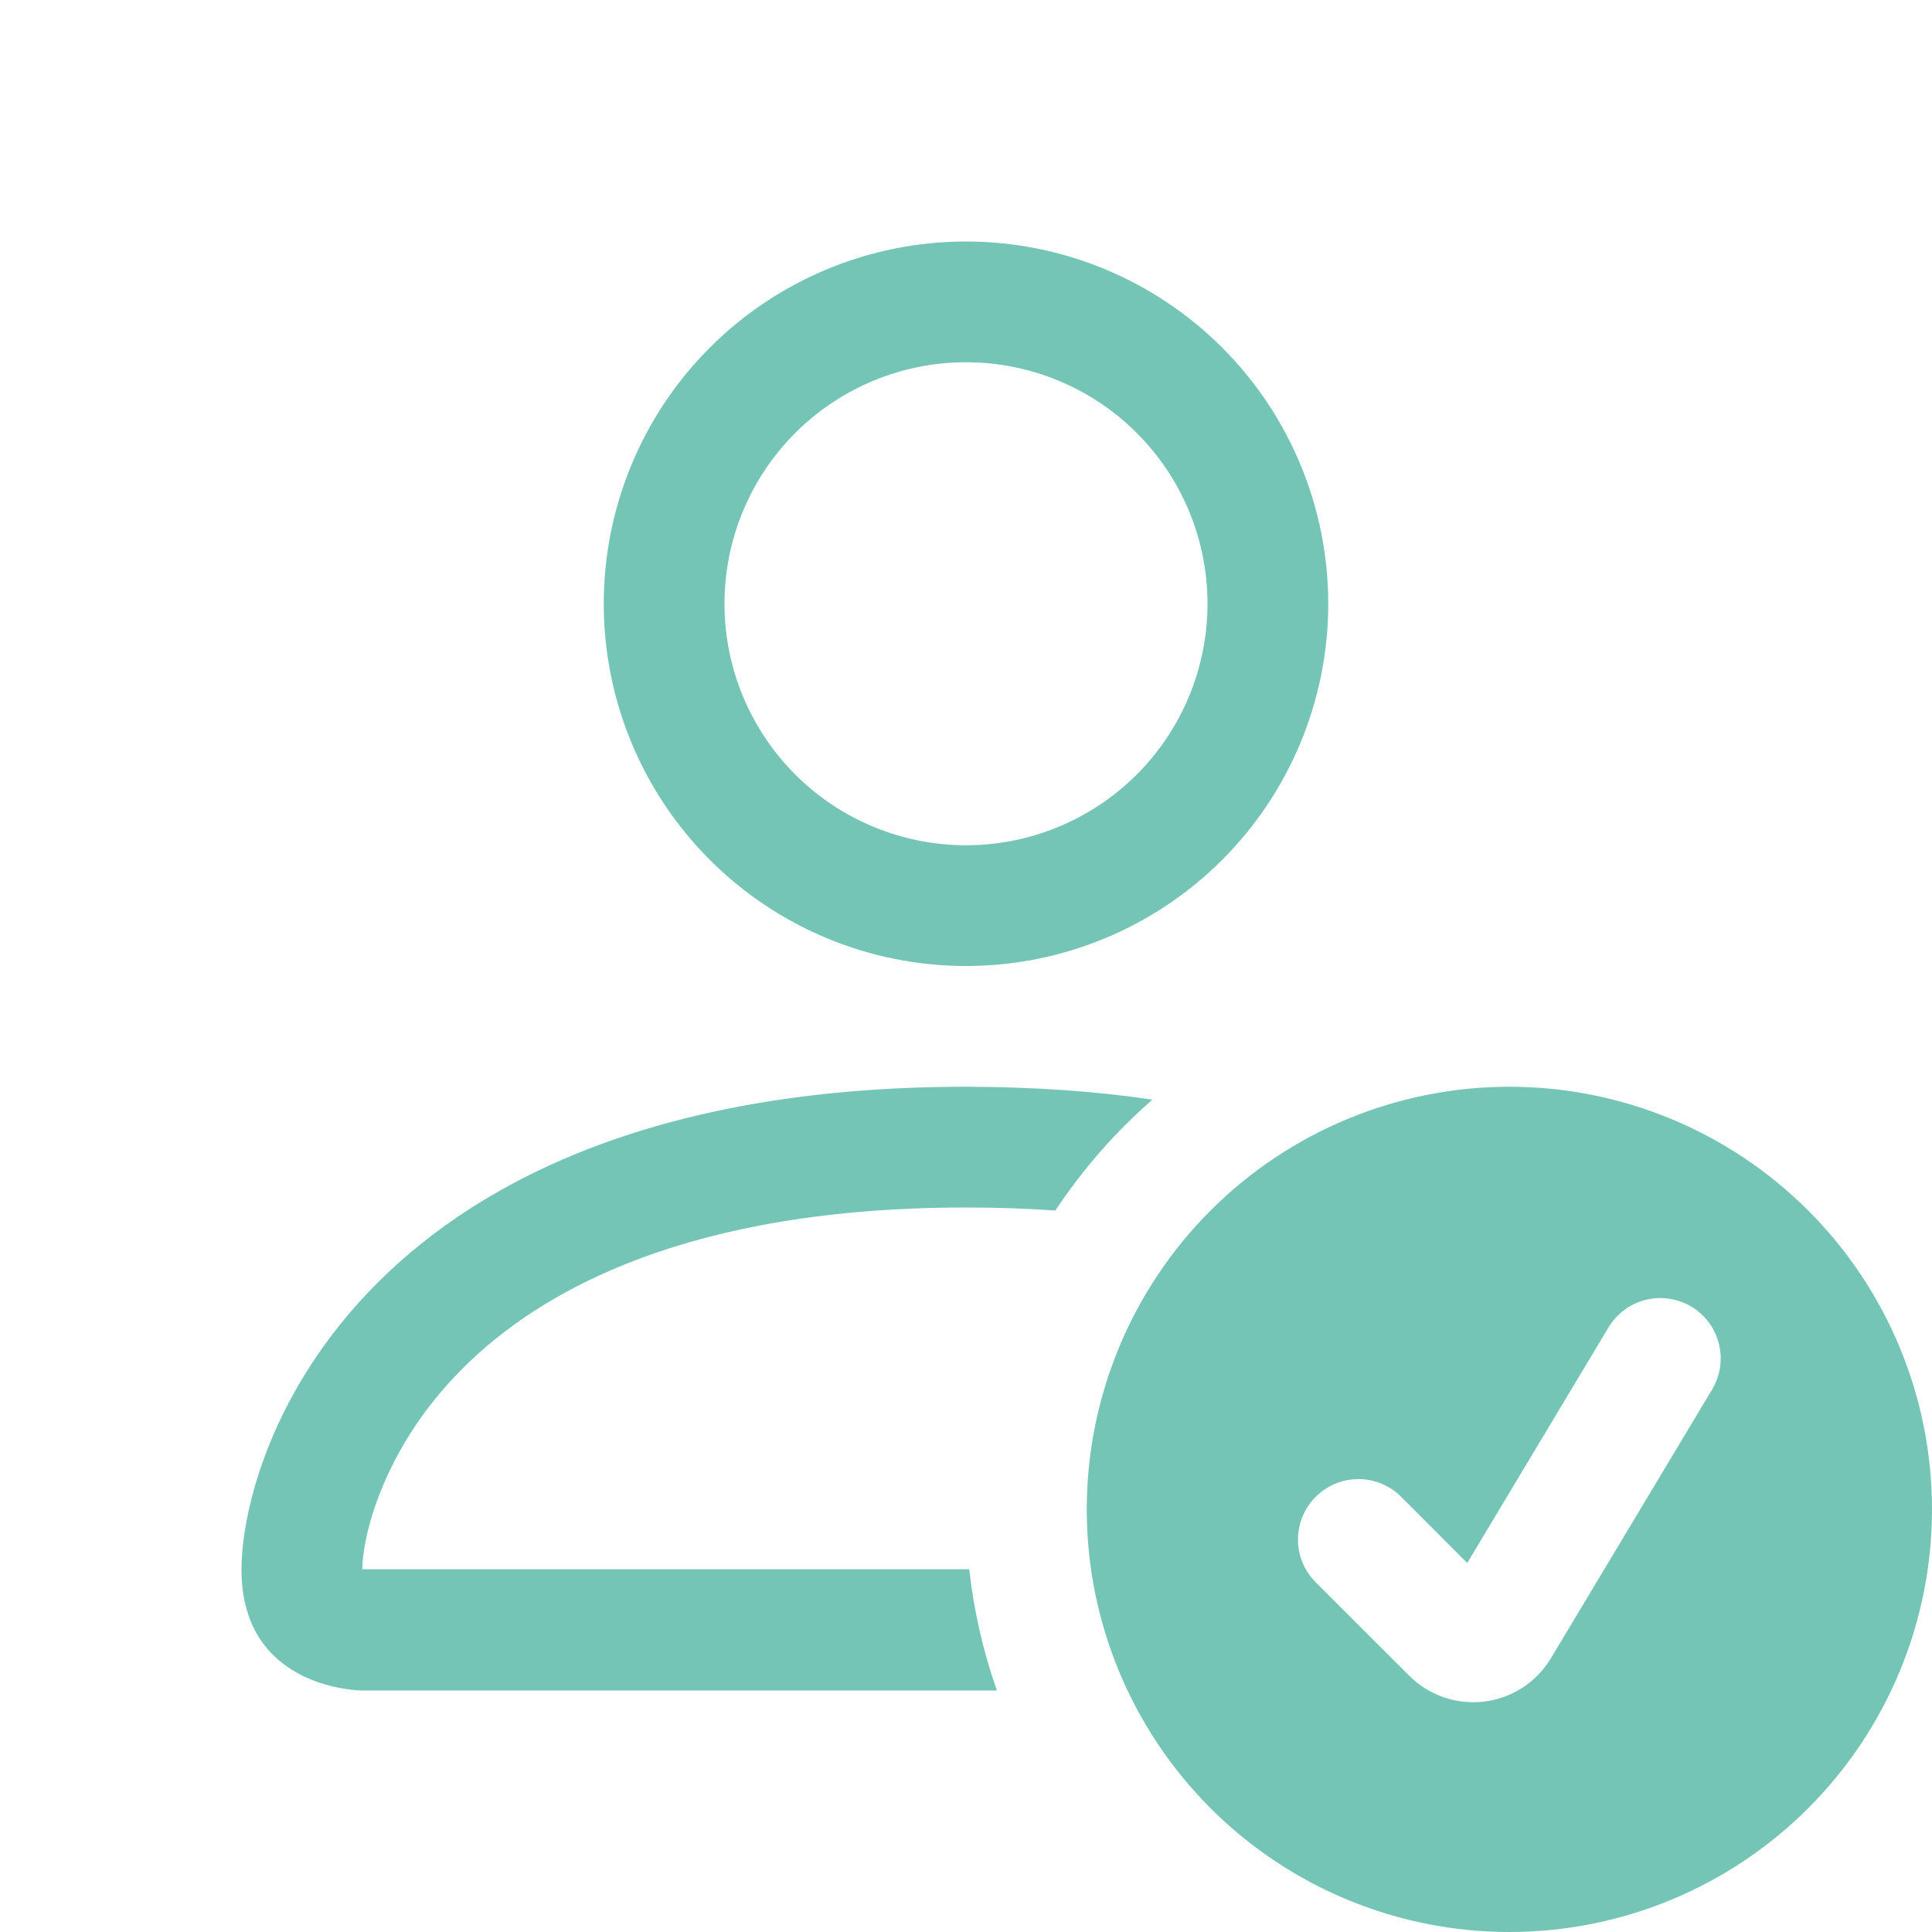
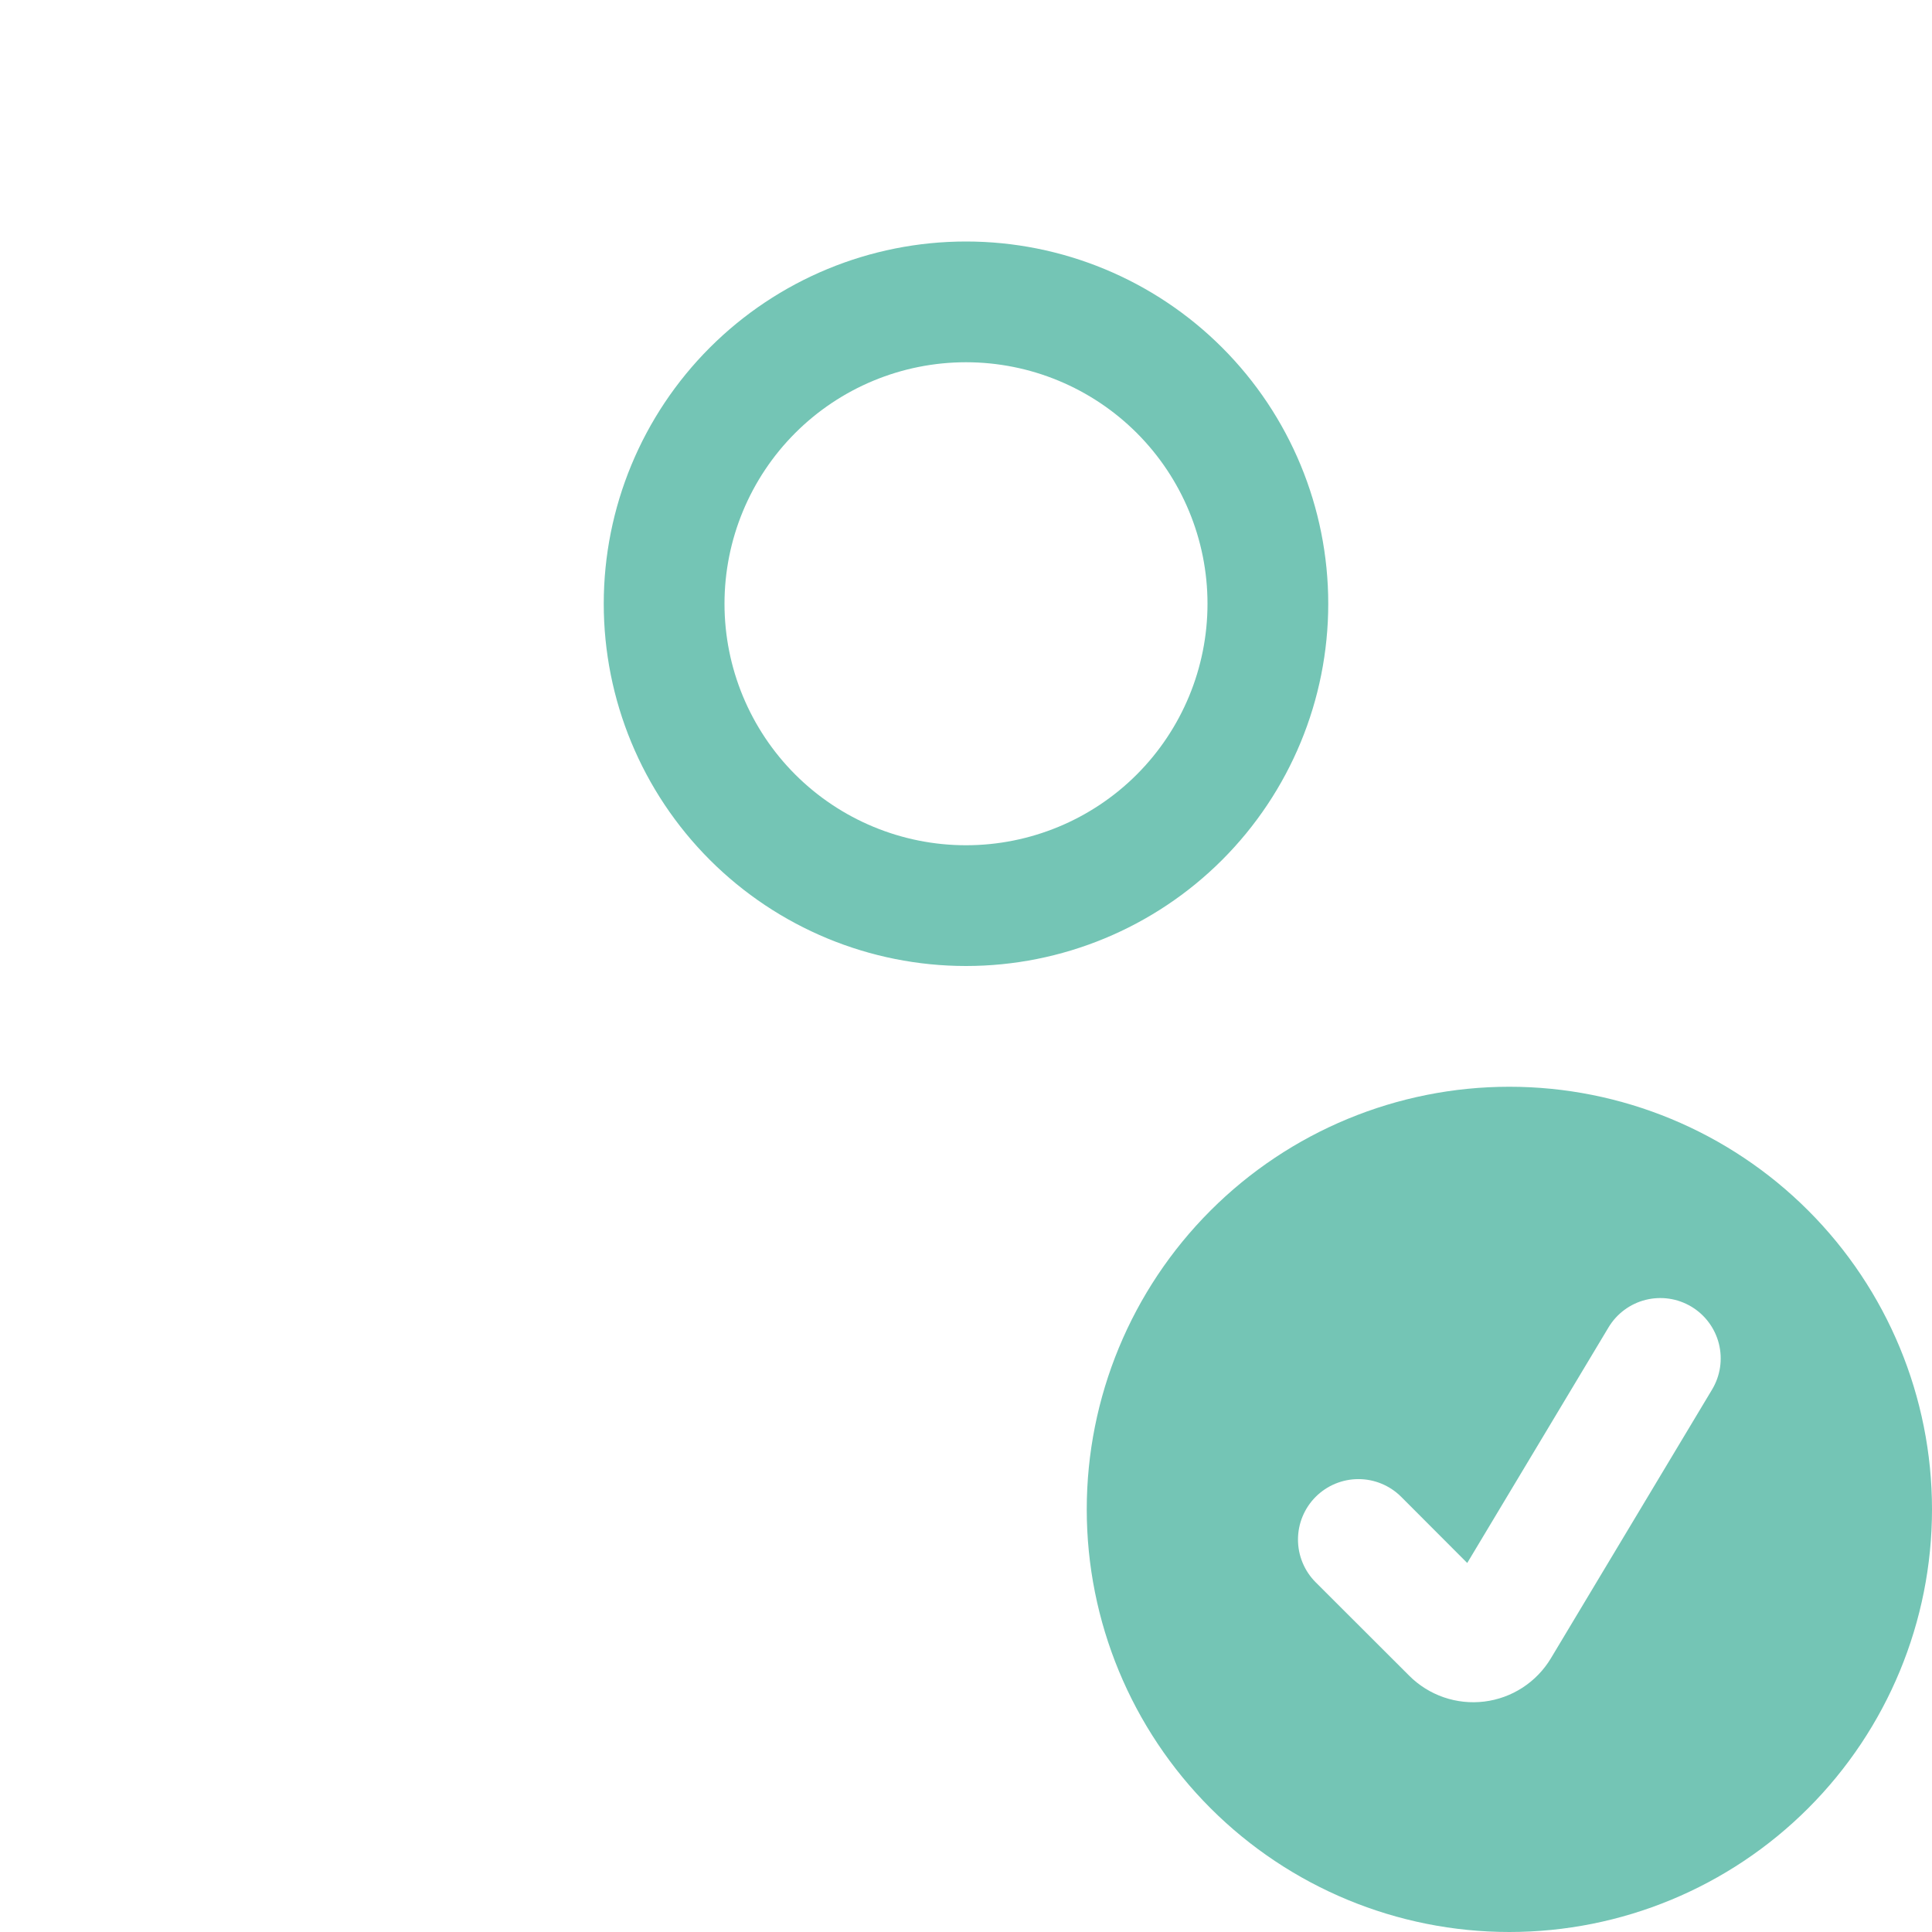
<svg xmlns="http://www.w3.org/2000/svg" width="128" height="128" viewBox="0 0 128 128" fill="none">
-   <path d="M100 128C107.426 128 114.548 125.05 119.799 119.799C125.05 114.548 128 107.426 128 100C128 92.574 125.05 85.452 119.799 80.201C114.548 74.95 107.426 72 100 72C92.574 72 85.452 74.95 80.201 80.201C74.95 85.452 72 92.574 72 100C72 107.426 74.95 114.548 80.201 119.799C85.452 125.05 92.574 128 100 128ZM113.432 92.056L102.752 109.864C102.283 110.646 101.641 111.311 100.876 111.809C100.111 112.306 99.243 112.622 98.337 112.733C97.432 112.844 96.513 112.747 95.65 112.45C94.788 112.152 94.004 111.662 93.36 111.016L87.168 104.832C86.417 104.081 85.995 103.062 85.995 102C85.995 100.938 86.417 99.919 87.168 99.168C87.919 98.417 88.938 97.995 90 97.995C91.062 97.995 92.081 98.417 92.832 99.168L97.208 103.552L106.568 87.944C106.838 87.493 107.194 87.1 107.616 86.787C108.038 86.474 108.517 86.247 109.027 86.119C109.537 85.992 110.066 85.966 110.586 86.042C111.106 86.119 111.605 86.298 112.056 86.568C112.507 86.838 112.9 87.194 113.213 87.616C113.526 88.038 113.753 88.517 113.881 89.027C114.008 89.537 114.035 90.066 113.958 90.586C113.881 91.106 113.702 91.605 113.432 92.056ZM88 40C88 46.365 85.471 52.47 80.971 56.971C76.47 61.471 70.365 64 64 64C57.635 64 51.53 61.471 47.029 56.971C42.529 52.47 40 46.365 40 40C40 33.635 42.529 27.53 47.029 23.029C51.53 18.529 57.635 16 64 16C70.365 16 76.47 18.529 80.971 23.029C85.471 27.53 88 33.635 88 40ZM64 56C68.243 56 72.313 54.314 75.314 51.314C78.314 48.313 80 44.243 80 40C80 35.757 78.314 31.687 75.314 28.686C72.313 25.686 68.243 24 64 24C59.757 24 55.687 25.686 52.686 28.686C49.686 31.687 48 35.757 48 40C48 44.243 49.686 48.313 52.686 51.314C55.687 54.314 59.757 56 64 56Z" fill="#74C5B5" />
-   <path d="M66.048 112C65.132 109.402 64.517 106.707 64.216 103.968H24C24.008 102 25.232 96.08 30.656 90.656C35.872 85.44 45.688 80 64 80C66.08 80 68.053 80.067 69.92 80.2C71.728 77.472 73.888 75 76.352 72.856C72.619 72.296 68.501 72.011 64 72C24 72 16 96 16 104C16 112 24 112 24 112H66.048Z" fill="#74C5B5" />
+   <path d="M100 128C107.426 128 114.548 125.05 119.799 119.799C125.05 114.548 128 107.426 128 100C128 92.574 125.05 85.452 119.799 80.201C114.548 74.95 107.426 72 100 72C92.574 72 85.452 74.95 80.201 80.201C74.95 85.452 72 92.574 72 100C72 107.426 74.95 114.548 80.201 119.799C85.452 125.05 92.574 128 100 128ZM113.432 92.056L102.752 109.864C102.283 110.646 101.641 111.311 100.876 111.809C100.111 112.306 99.243 112.622 98.337 112.733C97.432 112.844 96.513 112.747 95.65 112.45C94.788 112.152 94.004 111.662 93.36 111.016L87.168 104.832C86.417 104.081 85.995 103.062 85.995 102C85.995 100.938 86.417 99.919 87.168 99.168C87.919 98.417 88.938 97.995 90 97.995C91.062 97.995 92.081 98.417 92.832 99.168L97.208 103.552L106.568 87.944C106.838 87.493 107.194 87.1 107.616 86.787C108.038 86.474 108.517 86.247 109.027 86.119C109.537 85.992 110.066 85.966 110.586 86.042C111.106 86.119 111.605 86.298 112.056 86.568C112.507 86.838 112.9 87.194 113.213 87.616C113.526 88.038 113.753 88.517 113.881 89.027C114.008 89.537 114.035 90.066 113.958 90.586C113.881 91.106 113.702 91.605 113.432 92.056ZM88 40C88 46.365 85.471 52.47 80.971 56.971C76.47 61.471 70.365 64 64 64C57.635 64 51.53 61.471 47.029 56.971C42.529 52.47 40 46.365 40 40C40 33.635 42.529 27.53 47.029 23.029C51.53 18.529 57.635 16 64 16C70.365 16 76.47 18.529 80.971 23.029C85.471 27.53 88 33.635 88 40M64 56C68.243 56 72.313 54.314 75.314 51.314C78.314 48.313 80 44.243 80 40C80 35.757 78.314 31.687 75.314 28.686C72.313 25.686 68.243 24 64 24C59.757 24 55.687 25.686 52.686 28.686C49.686 31.687 48 35.757 48 40C48 44.243 49.686 48.313 52.686 51.314C55.687 54.314 59.757 56 64 56Z" fill="#74C5B5" />
</svg>